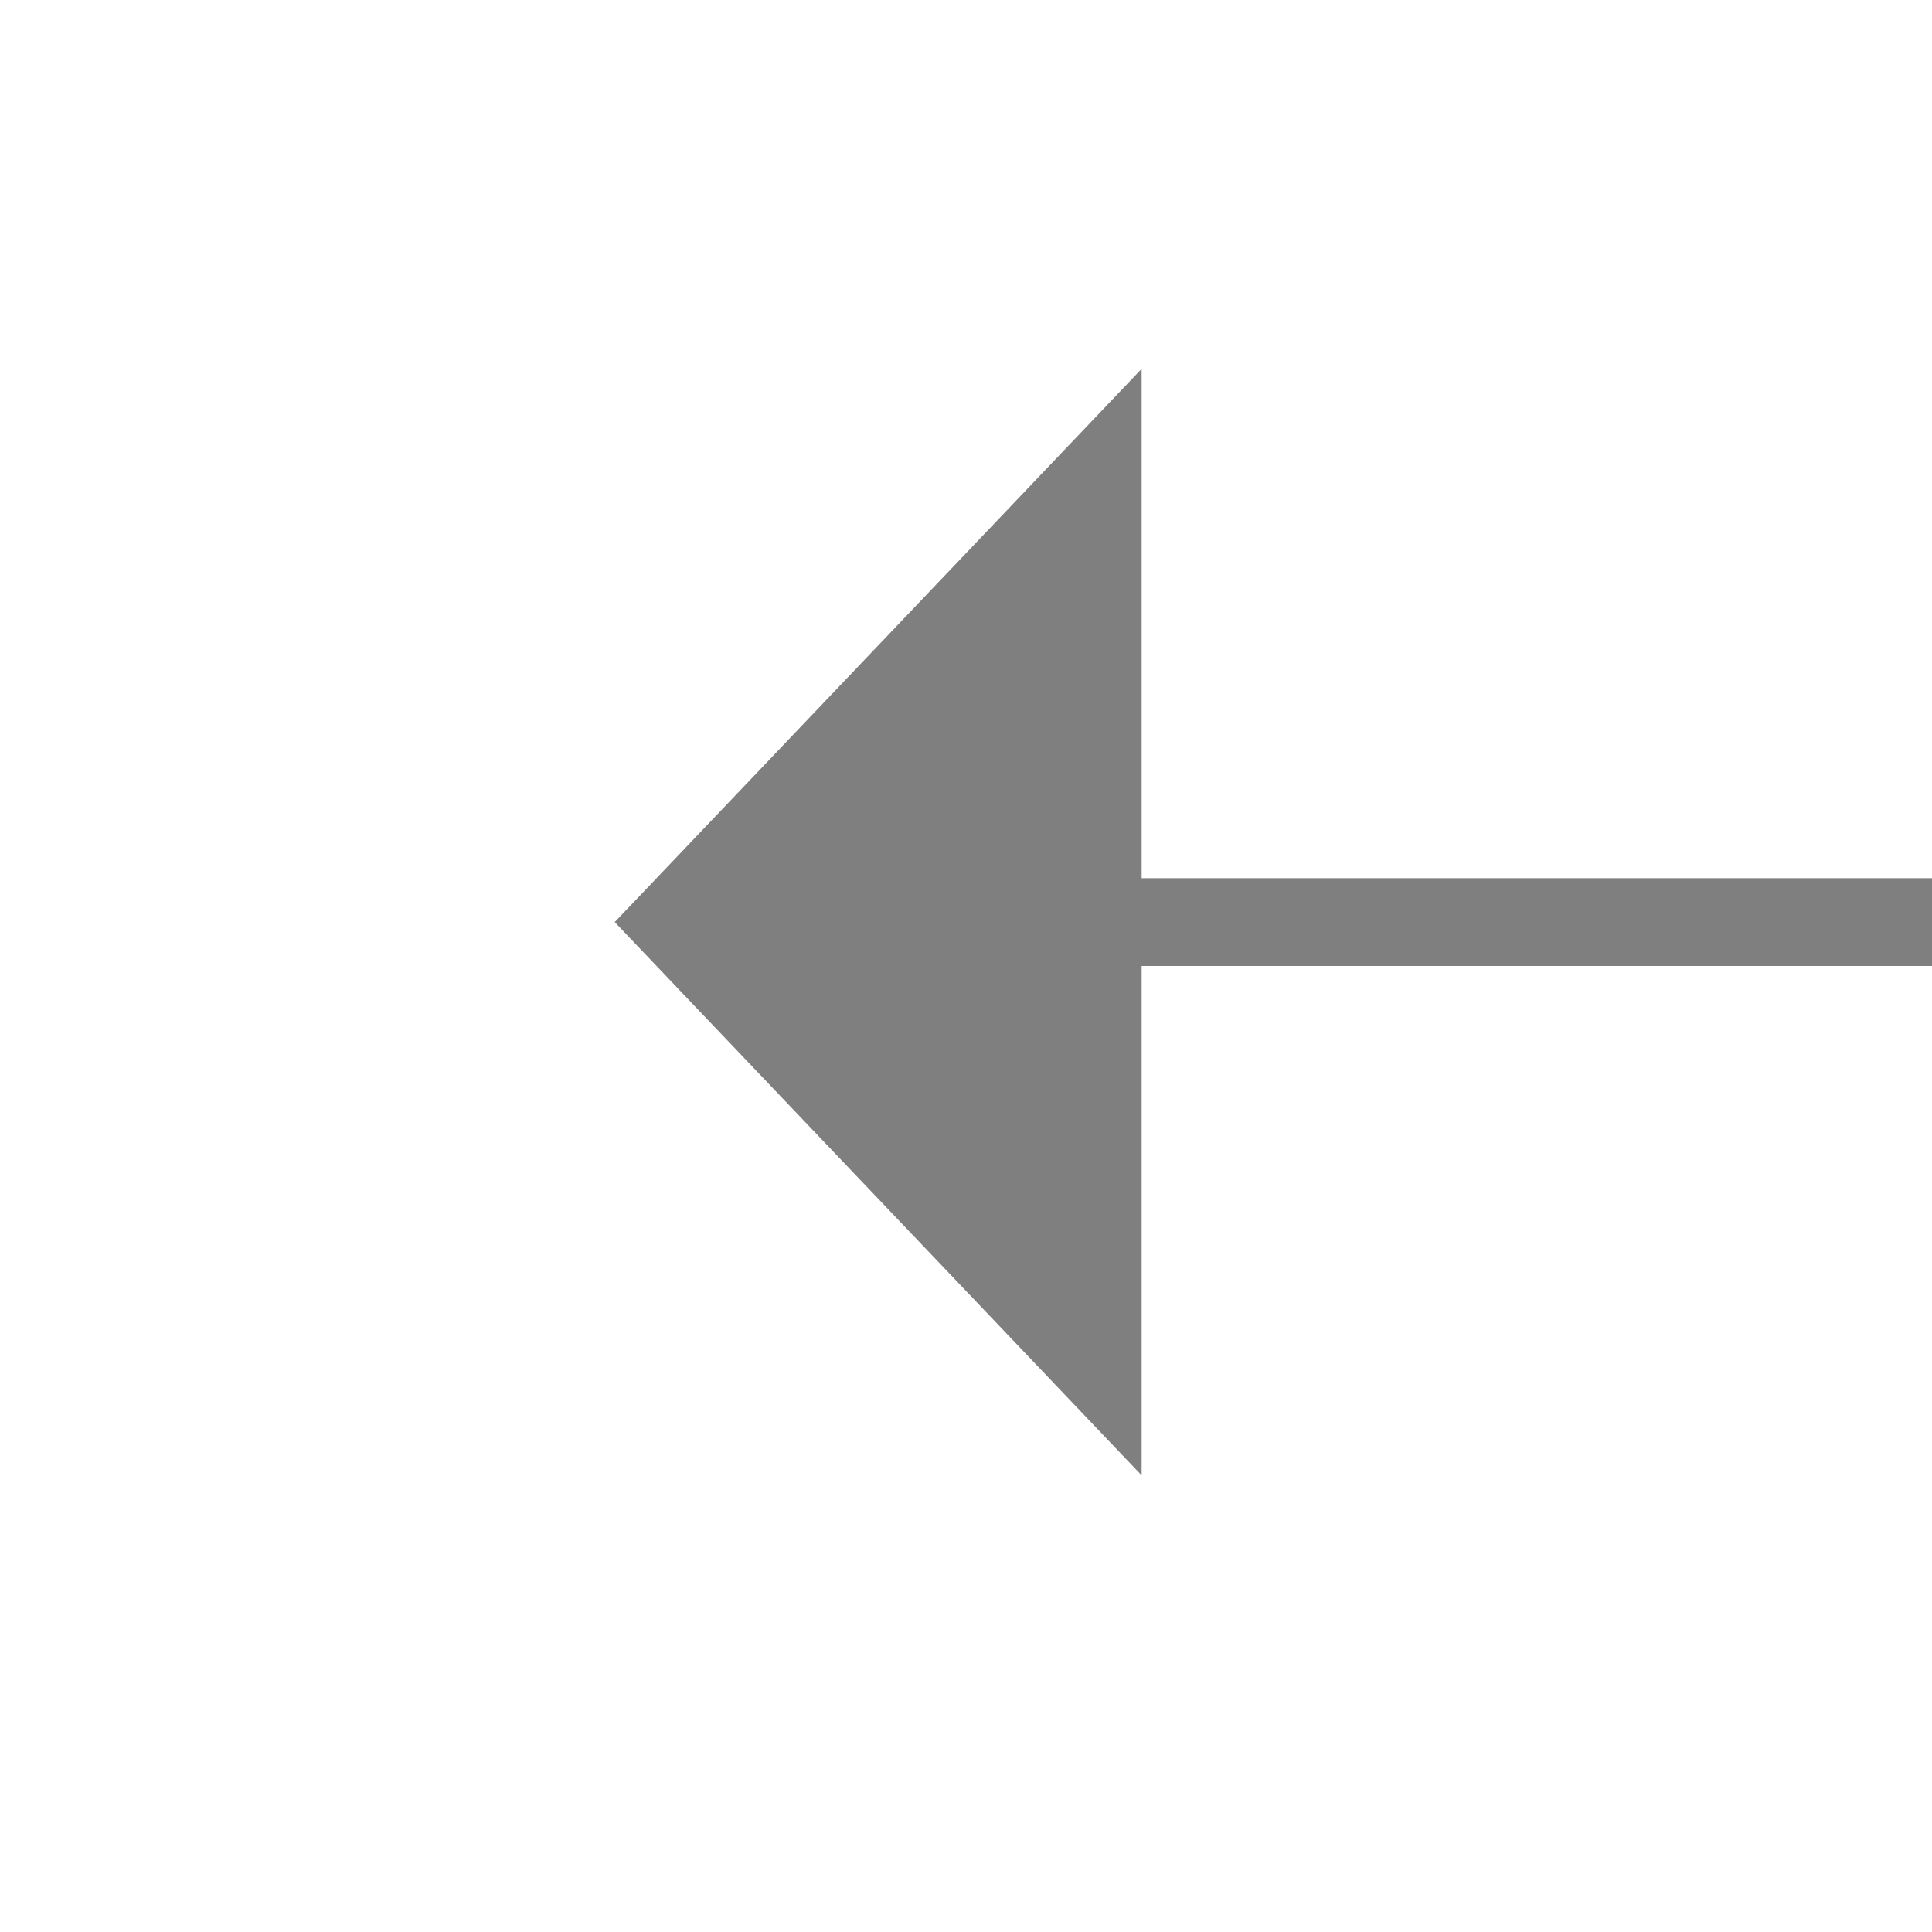
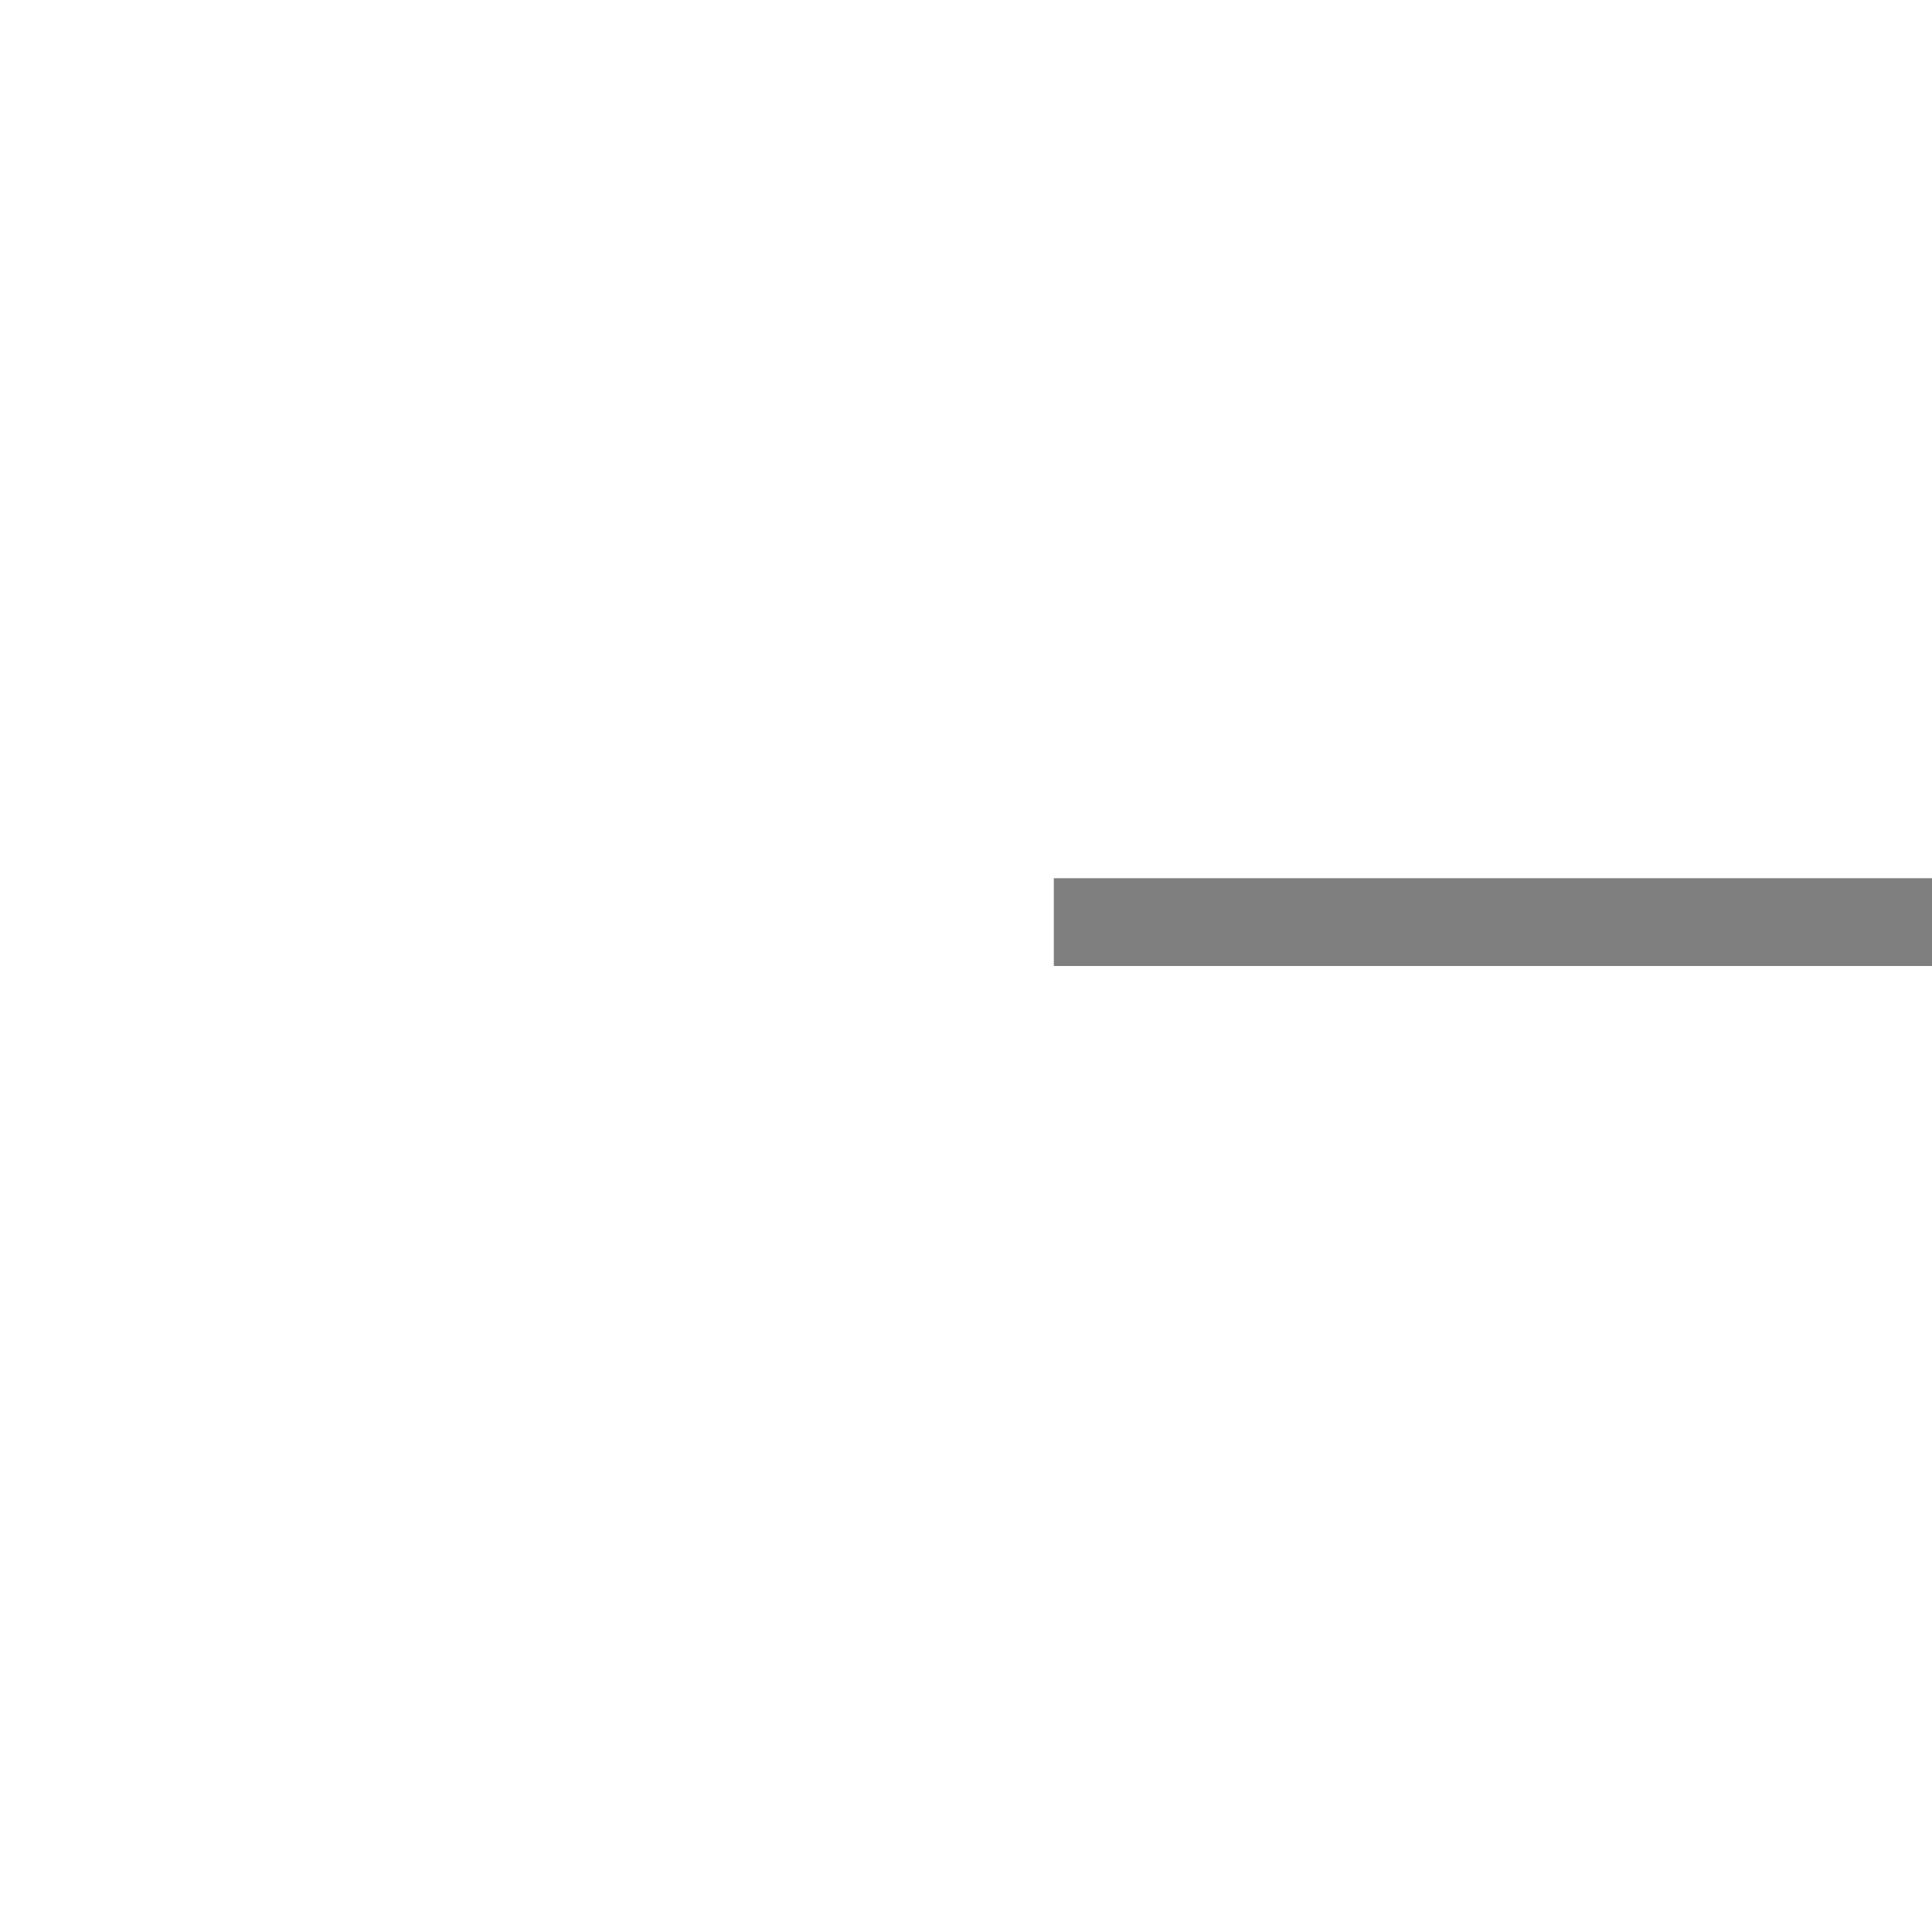
<svg xmlns="http://www.w3.org/2000/svg" version="1.1" width="22px" height="22px" preserveAspectRatio="xMinYMid meet" viewBox="262 1995  22 20">
  <g transform="matrix(0 -1 1 0 -1732 2278 )">
-     <path d="M 279.8 2007  L 273.5 2001  L 267.2 2007  L 279.8 2007  Z " fill-rule="nonzero" fill="#7f7f7f" stroke="none" />
    <path d="M 273.5 2006  L 273.5 2324  " stroke-width="1" stroke="#7f7f7f" fill="none" />
  </g>
</svg>